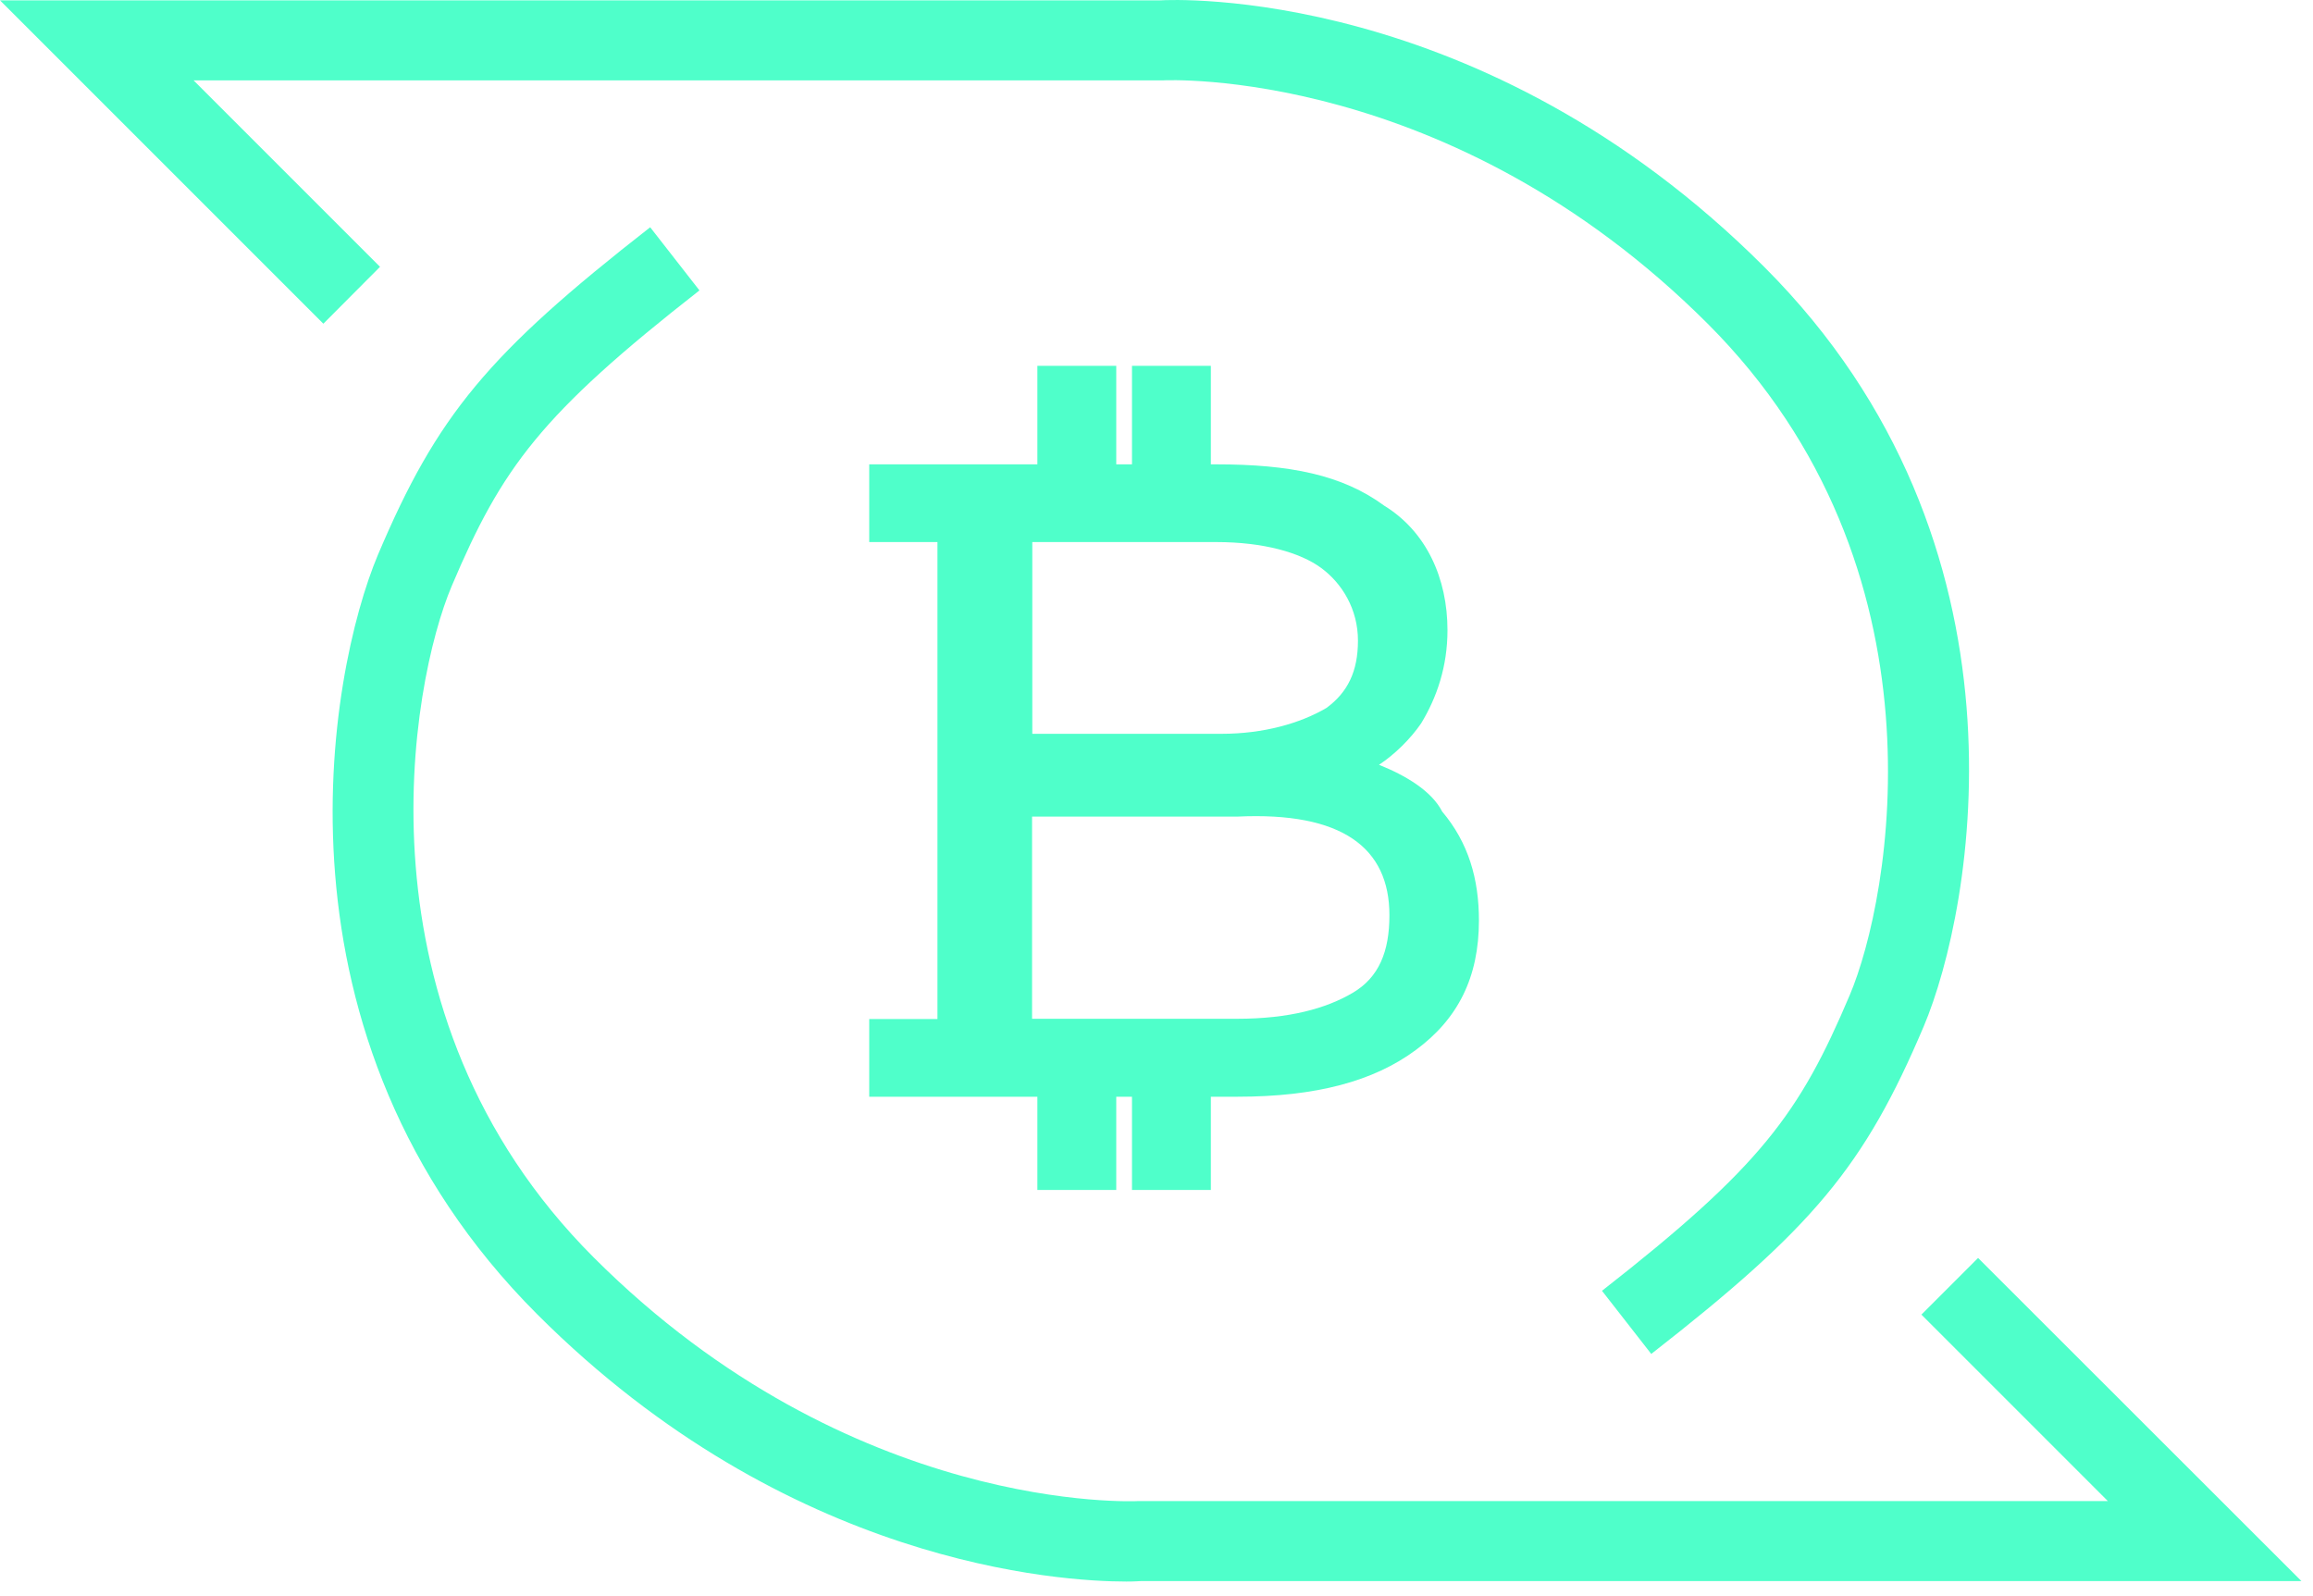
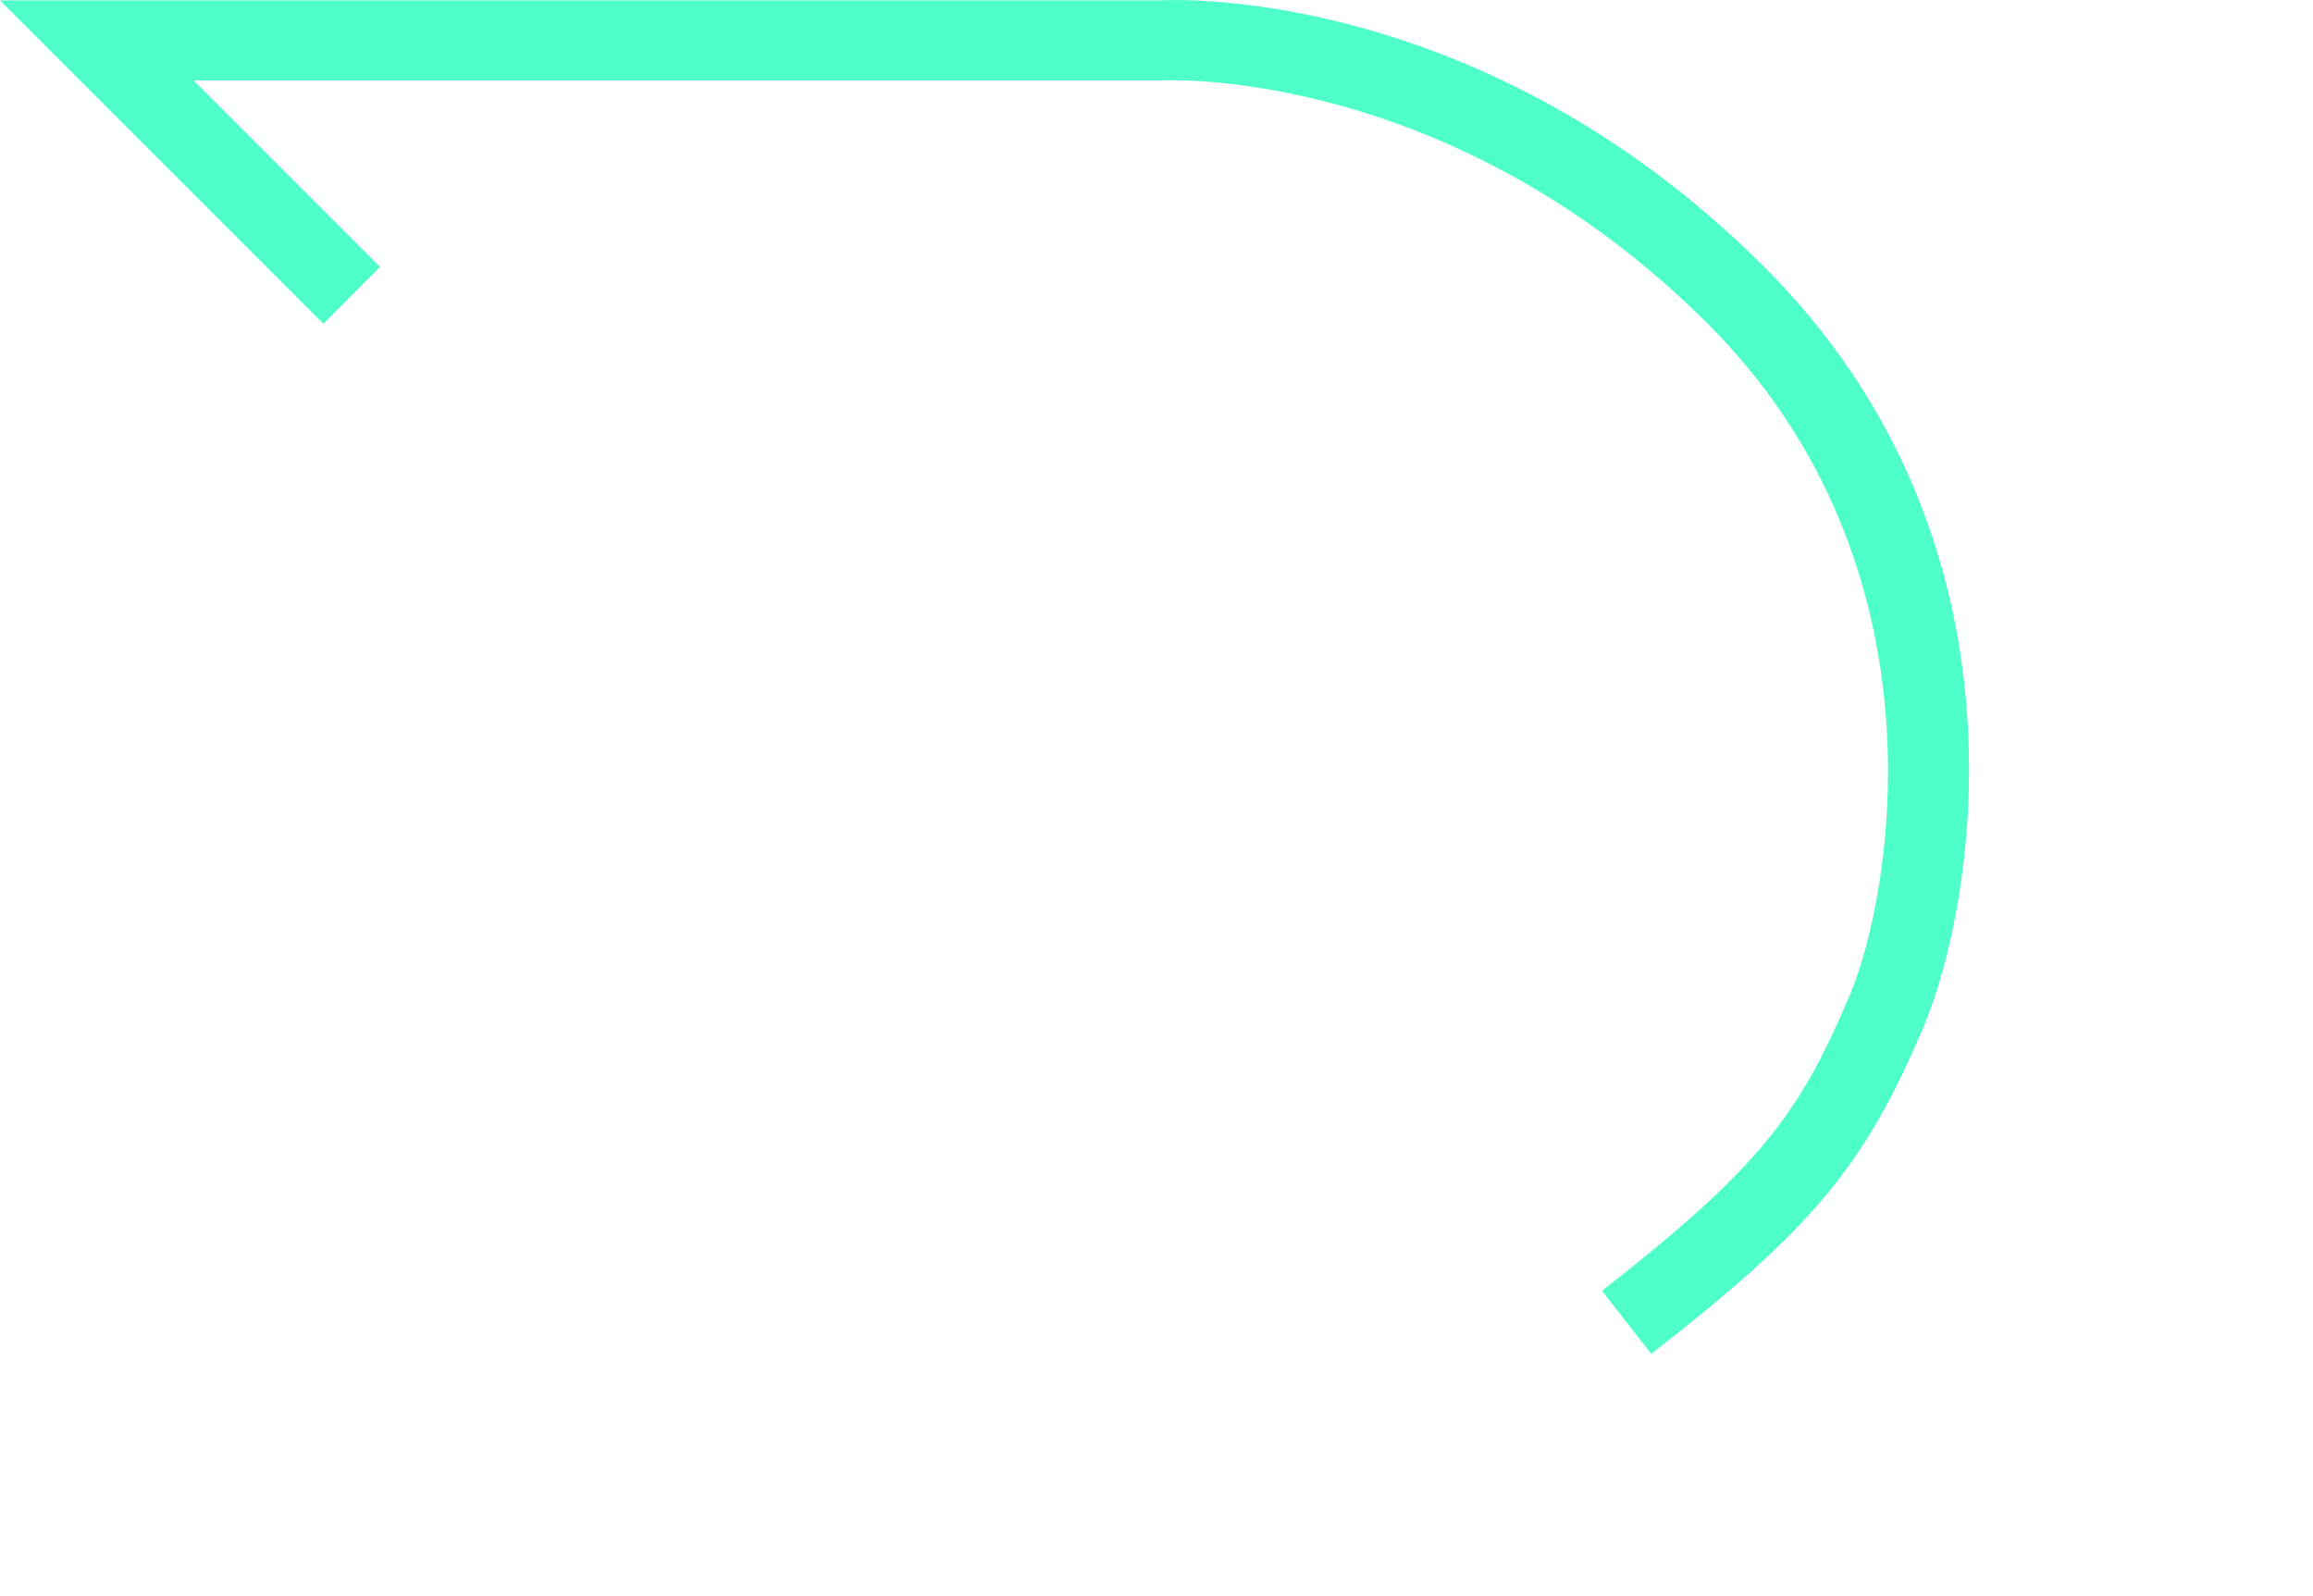
<svg xmlns="http://www.w3.org/2000/svg" width="100" height="69" viewBox="0 0 100 69" fill="none">
-   <path d="M48.7 68.375C45.85 68.375 34.07 67.665 23.23 56.825C11.25 44.845 14.2 29.065 16.34 23.985C18.9 17.945 21.1 15.295 28.11 9.825L30.24 12.555C23.37 17.925 21.7 20.215 19.53 25.335C17.76 29.505 15.1 43.795 25.67 54.365C36.81 65.505 49.11 64.905 49.23 64.895H91.13L83.07 56.835L85.52 54.385L99.5 68.355H49.33C49.28 68.355 49.06 68.375 48.7 68.375Z" fill="#4FFFCA" />
  <path d="M71.39 58.535L69.26 55.805C76.13 50.435 77.8 48.145 79.97 43.025C81.74 38.855 84.4 24.565 73.83 13.995C62.69 2.865 50.4 3.465 50.27 3.475H8.37L16.43 11.535L13.98 13.995L0 0.015H50.17C50.63 -0.015 64.06 -0.675 76.28 11.545C88.26 23.525 85.31 39.305 83.17 44.375C80.6 50.425 78.4 53.065 71.39 58.535Z" fill="#4FFFCA" />
-   <path d="M59.62 33.065C60.3 32.615 60.98 31.945 61.44 31.275C62.12 30.155 62.58 28.815 62.58 27.245C62.58 25.005 61.67 22.985 59.85 21.865C58.03 20.525 55.76 20.075 52.58 20.075H52.35V15.815H48.94V20.075H48.26V15.815H44.85V20.075H37.58V23.435H40.53V44.055H37.58V47.415H44.85V51.445H48.26V47.415H48.94V51.445H52.35V47.415H53.49C56.9 47.415 59.39 46.745 61.21 45.395C63.03 44.055 63.94 42.255 63.94 39.795C63.94 38.005 63.49 36.435 62.35 35.085C61.89 34.185 60.75 33.515 59.62 33.065ZM60.07 39.565C60.07 41.135 59.62 42.255 58.48 42.925C57.34 43.595 55.75 44.045 53.48 44.045H44.62V35.305H53.48C58.03 35.085 60.07 36.655 60.07 39.565ZM44.63 31.725V23.435H52.58C54.62 23.435 56.21 23.885 57.12 24.555C58.03 25.225 58.71 26.345 58.71 27.695C58.71 29.035 58.26 29.935 57.35 30.605C56.21 31.275 54.62 31.725 52.81 31.725H44.63Z" fill="#4FFFCA" />
</svg>